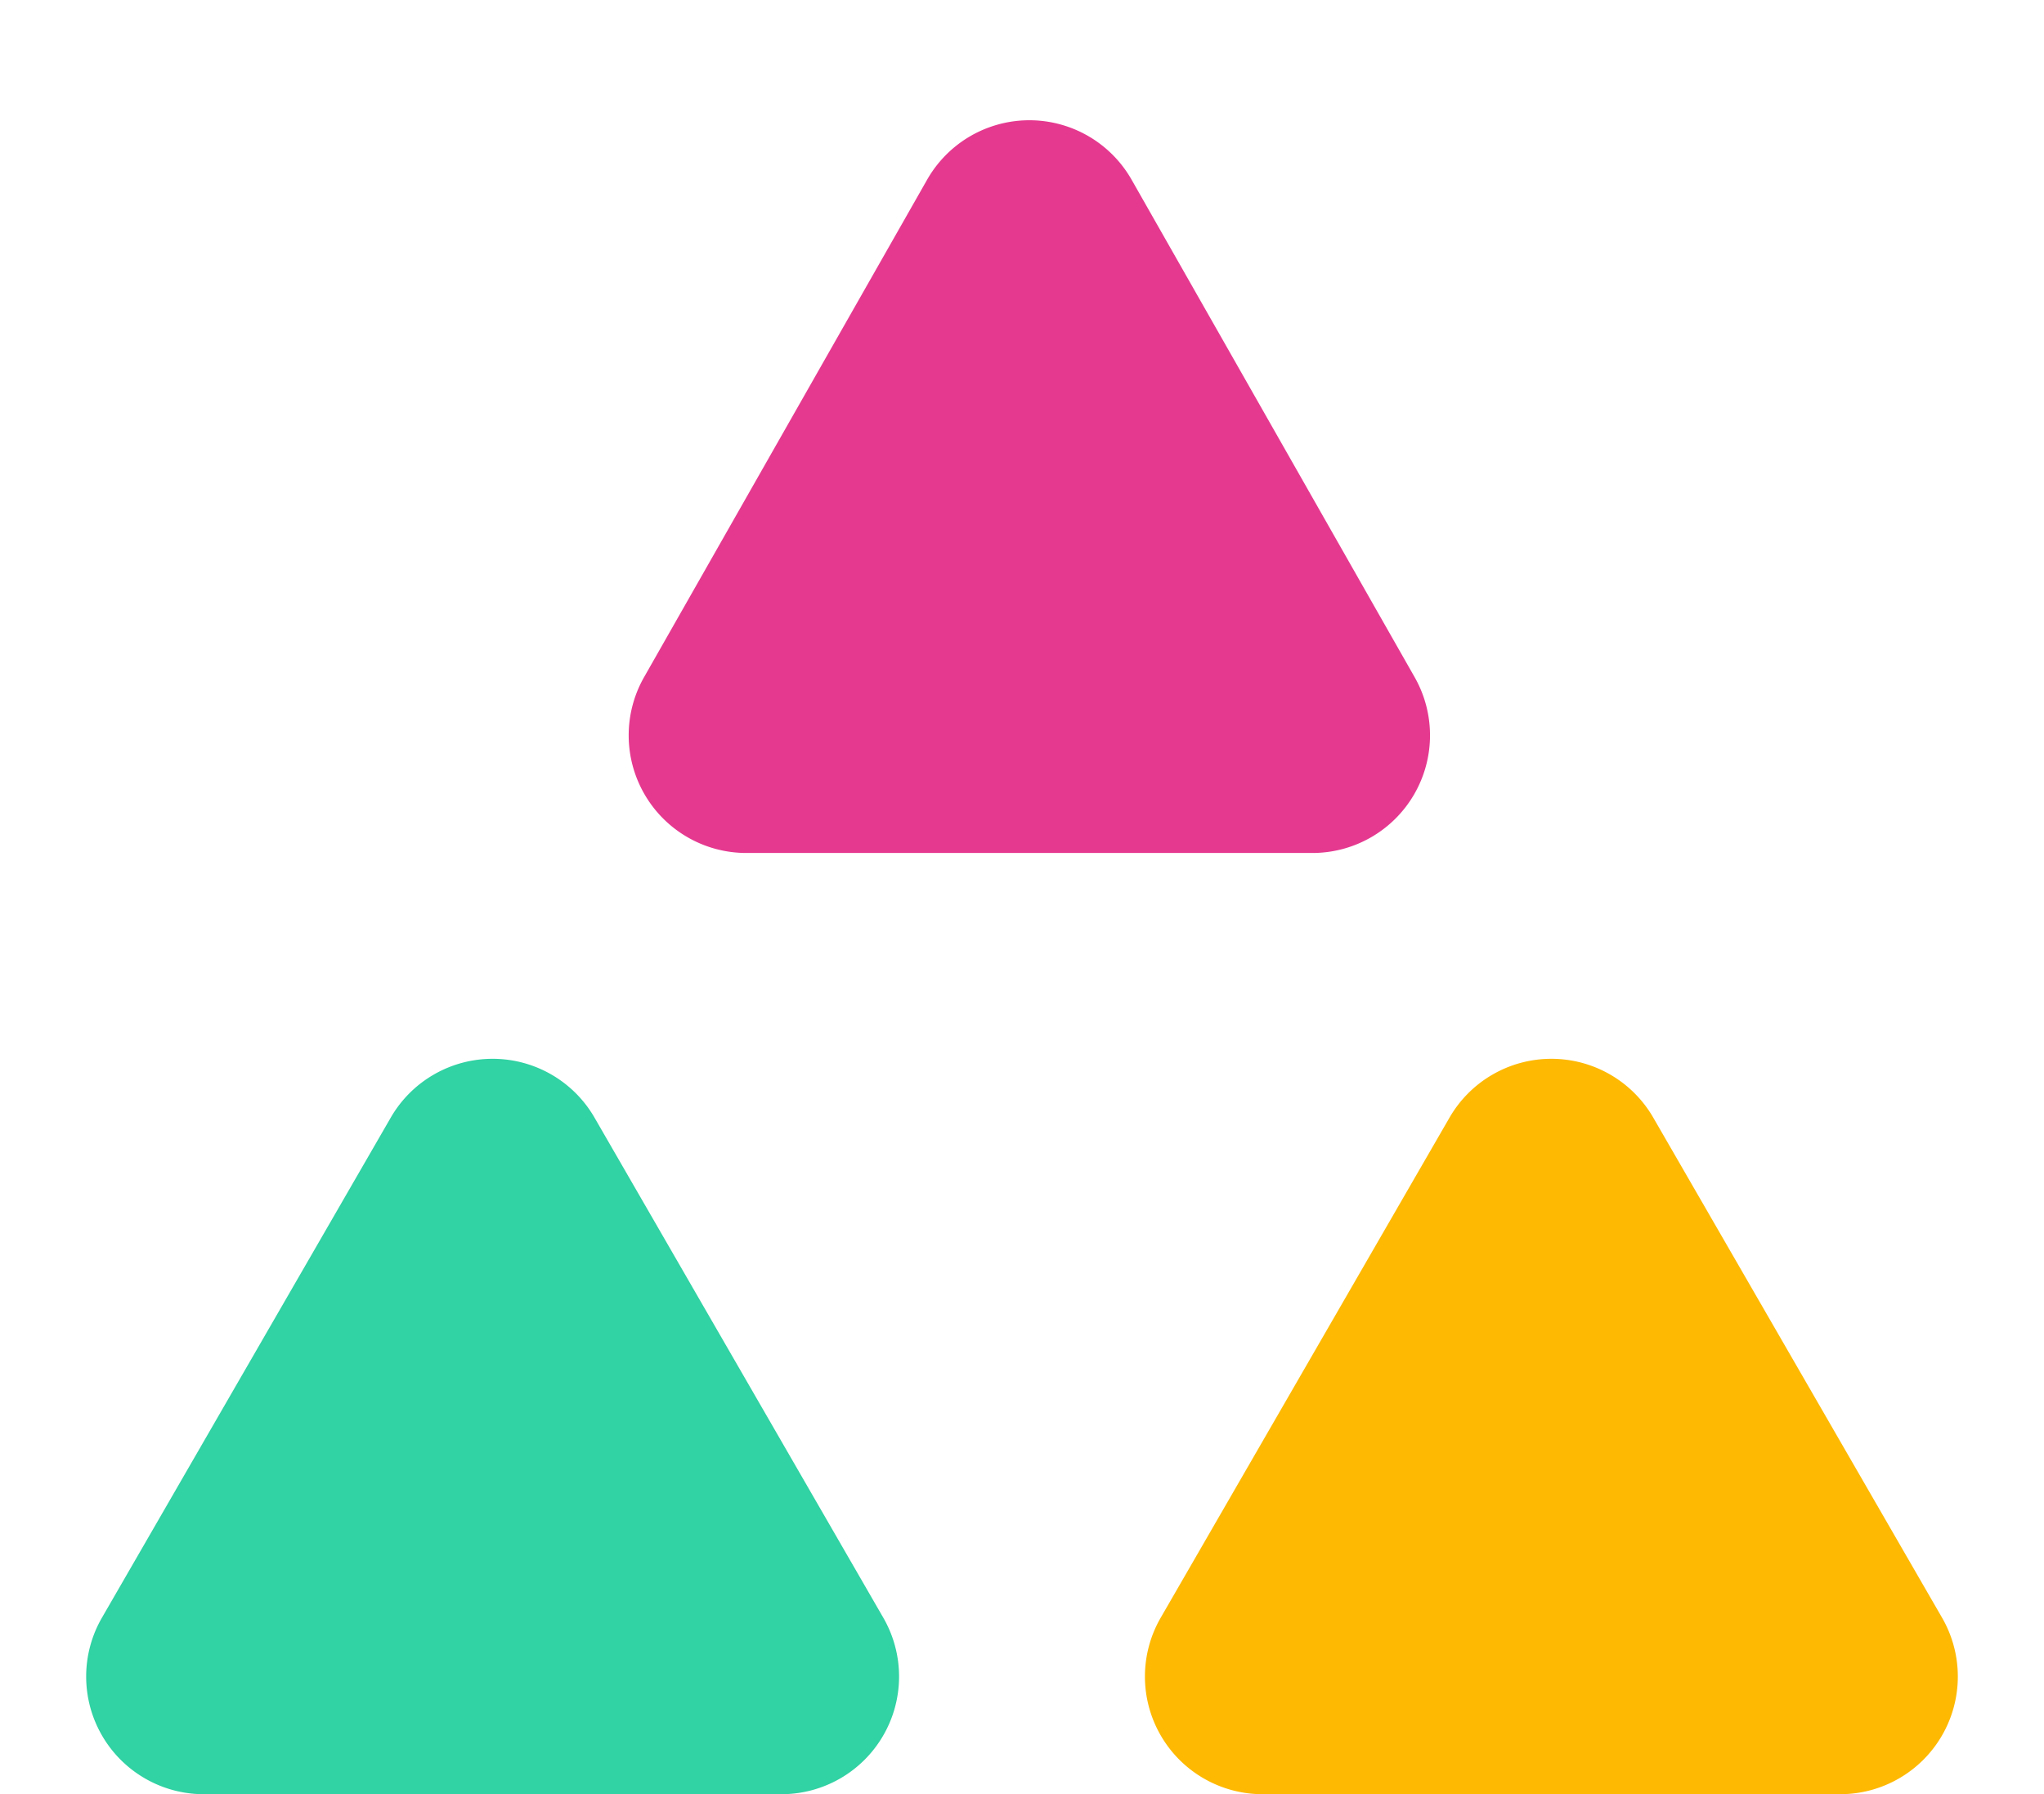
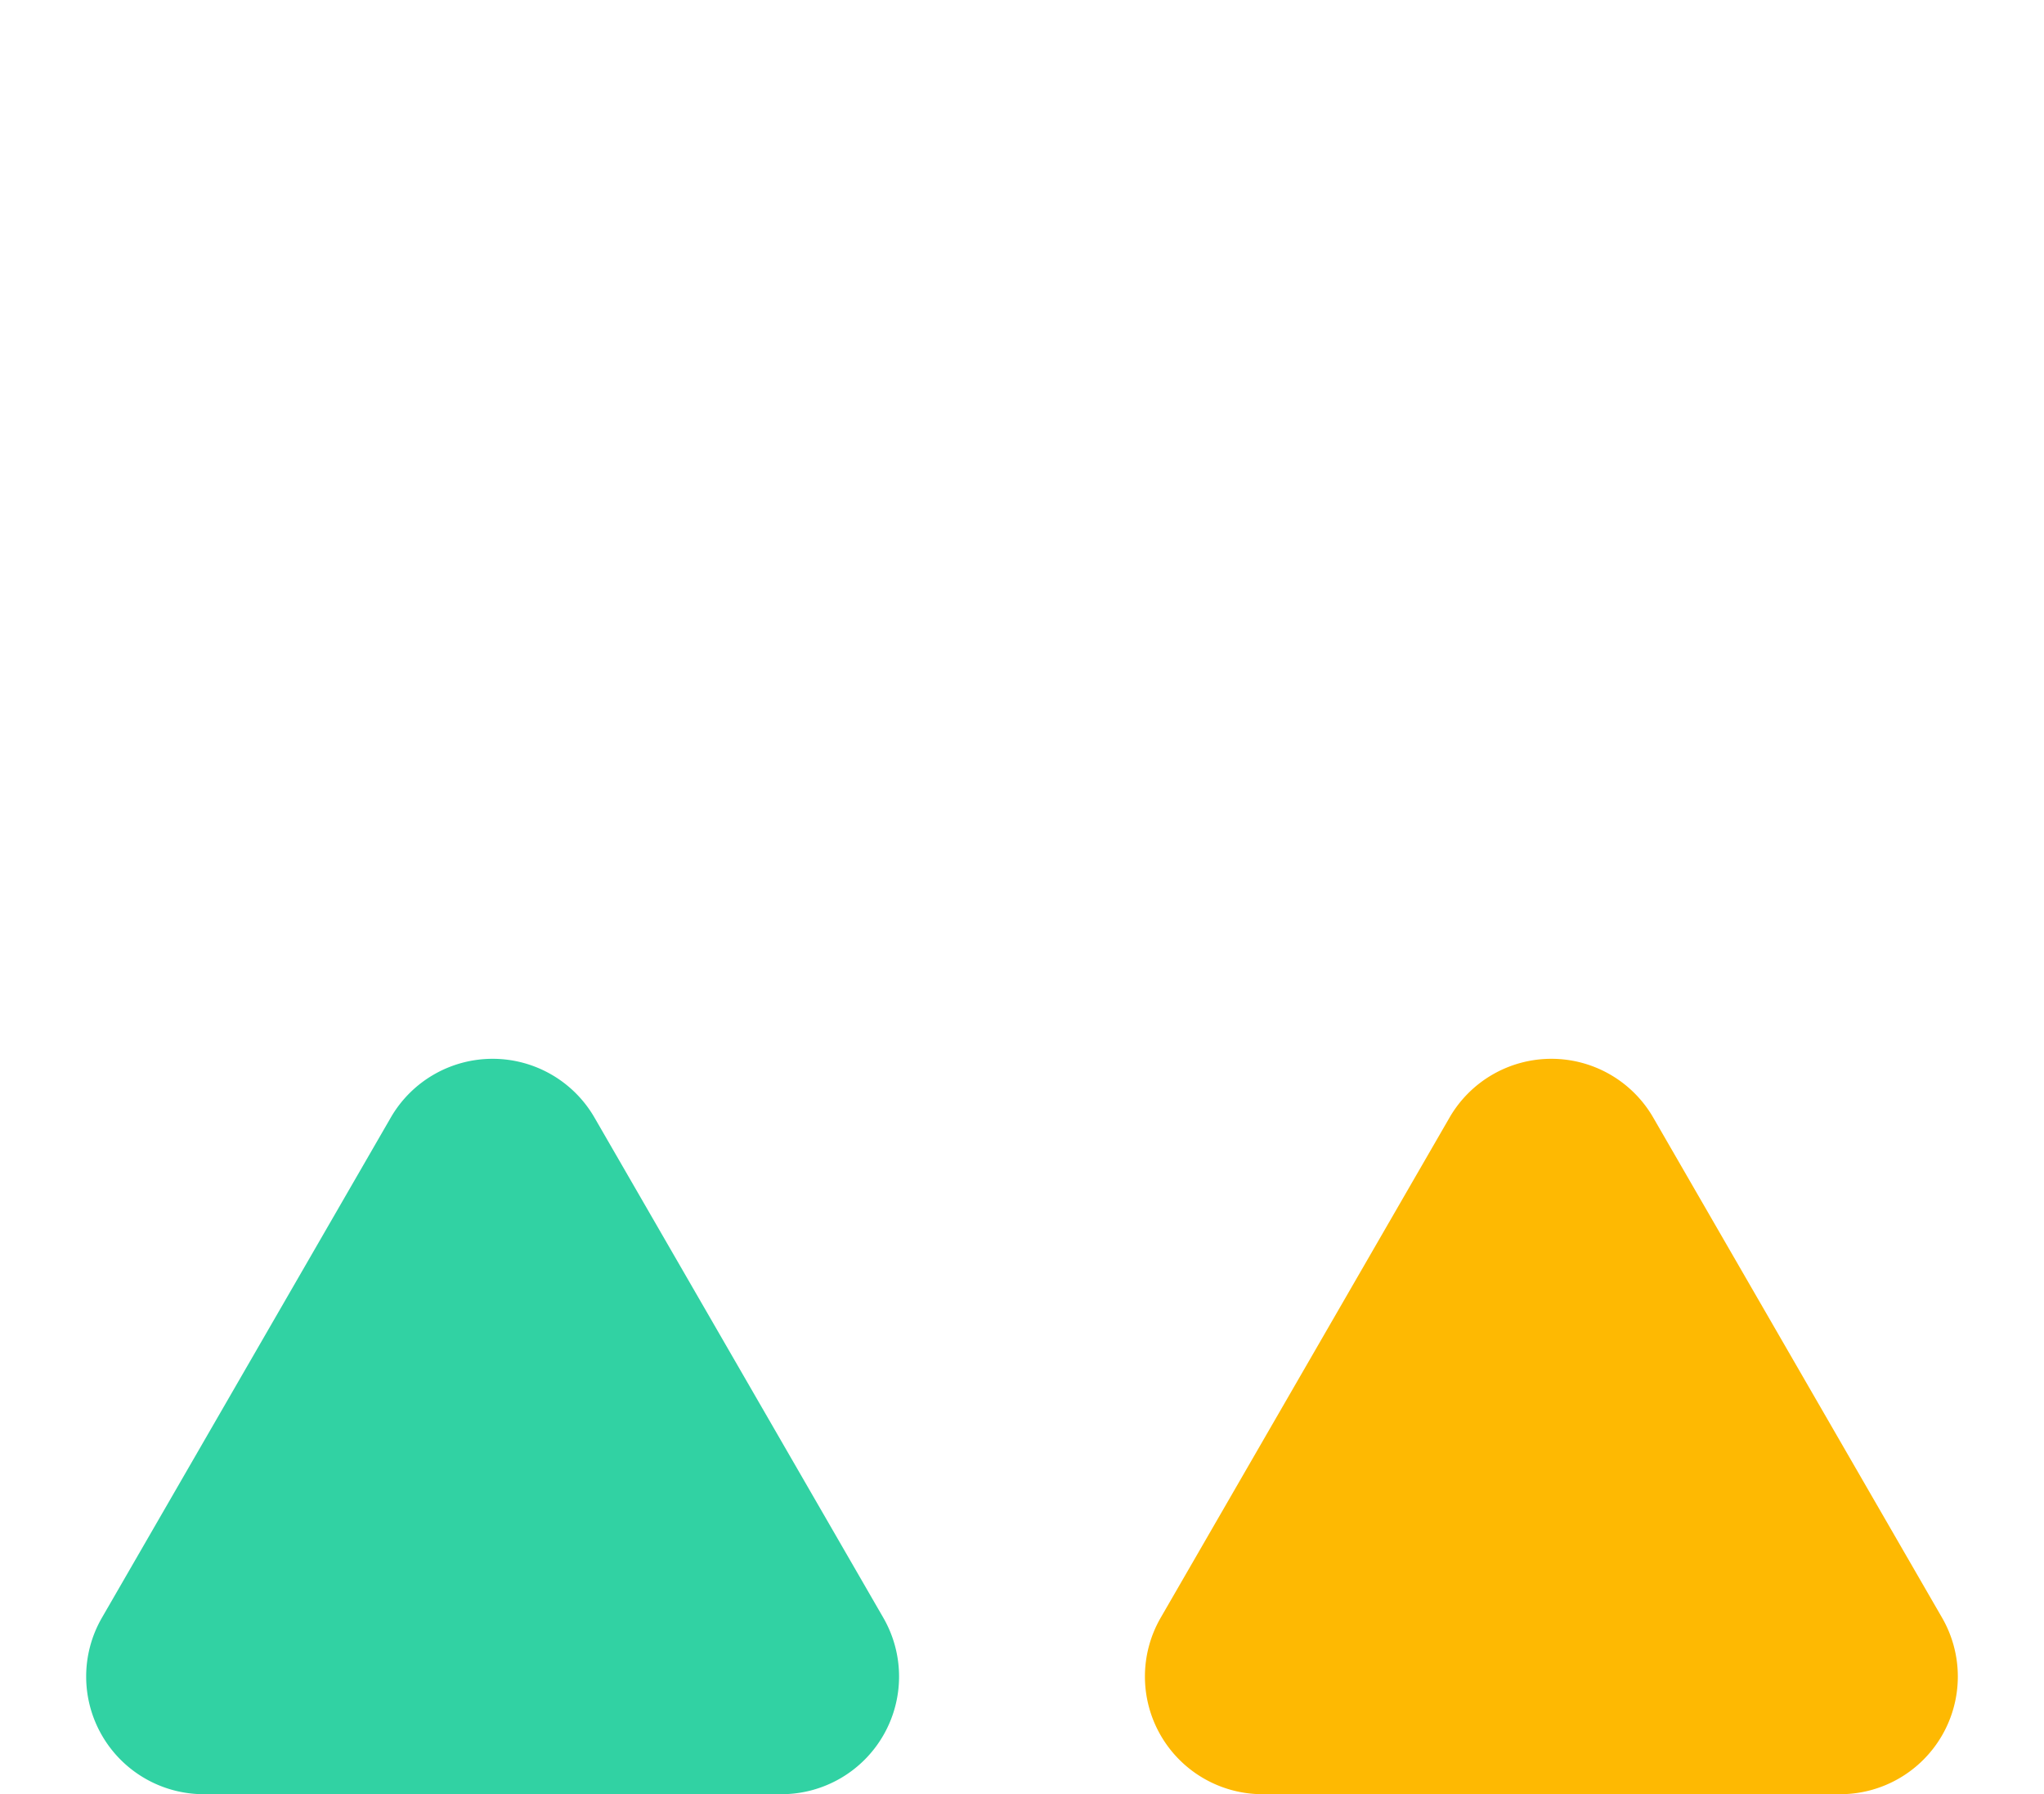
<svg xmlns="http://www.w3.org/2000/svg" width="139" height="122" viewBox="0 0 139 122">
  <g id="Group_35" data-name="Group 35" transform="translate(-3240 -115)">
-     <path id="Polygon_5" data-name="Polygon 5" d="M26.047,12.221a8,8,0,0,1,13.907,0L59.2,46.044A8,8,0,0,1,52.244,58H13.756A8,8,0,0,1,6.8,46.044Z" transform="translate(3277 115)" fill="#e5398f" />
    <path id="Polygon_6" data-name="Polygon 6" d="M26.573,11.994a8,8,0,0,1,13.855,0L60.068,46a8,8,0,0,1-6.927,12H13.859A8,8,0,0,1,6.932,46Z" transform="translate(3240 179)" fill="#31d2a3" />
    <path id="Polygon_7" data-name="Polygon 7" d="M26.573,11.994a8,8,0,0,1,13.855,0L60.068,46a8,8,0,0,1-6.927,12H13.859A8,8,0,0,1,6.932,46Z" transform="translate(3312 179)" fill="#feb902" />
  </g>
</svg>